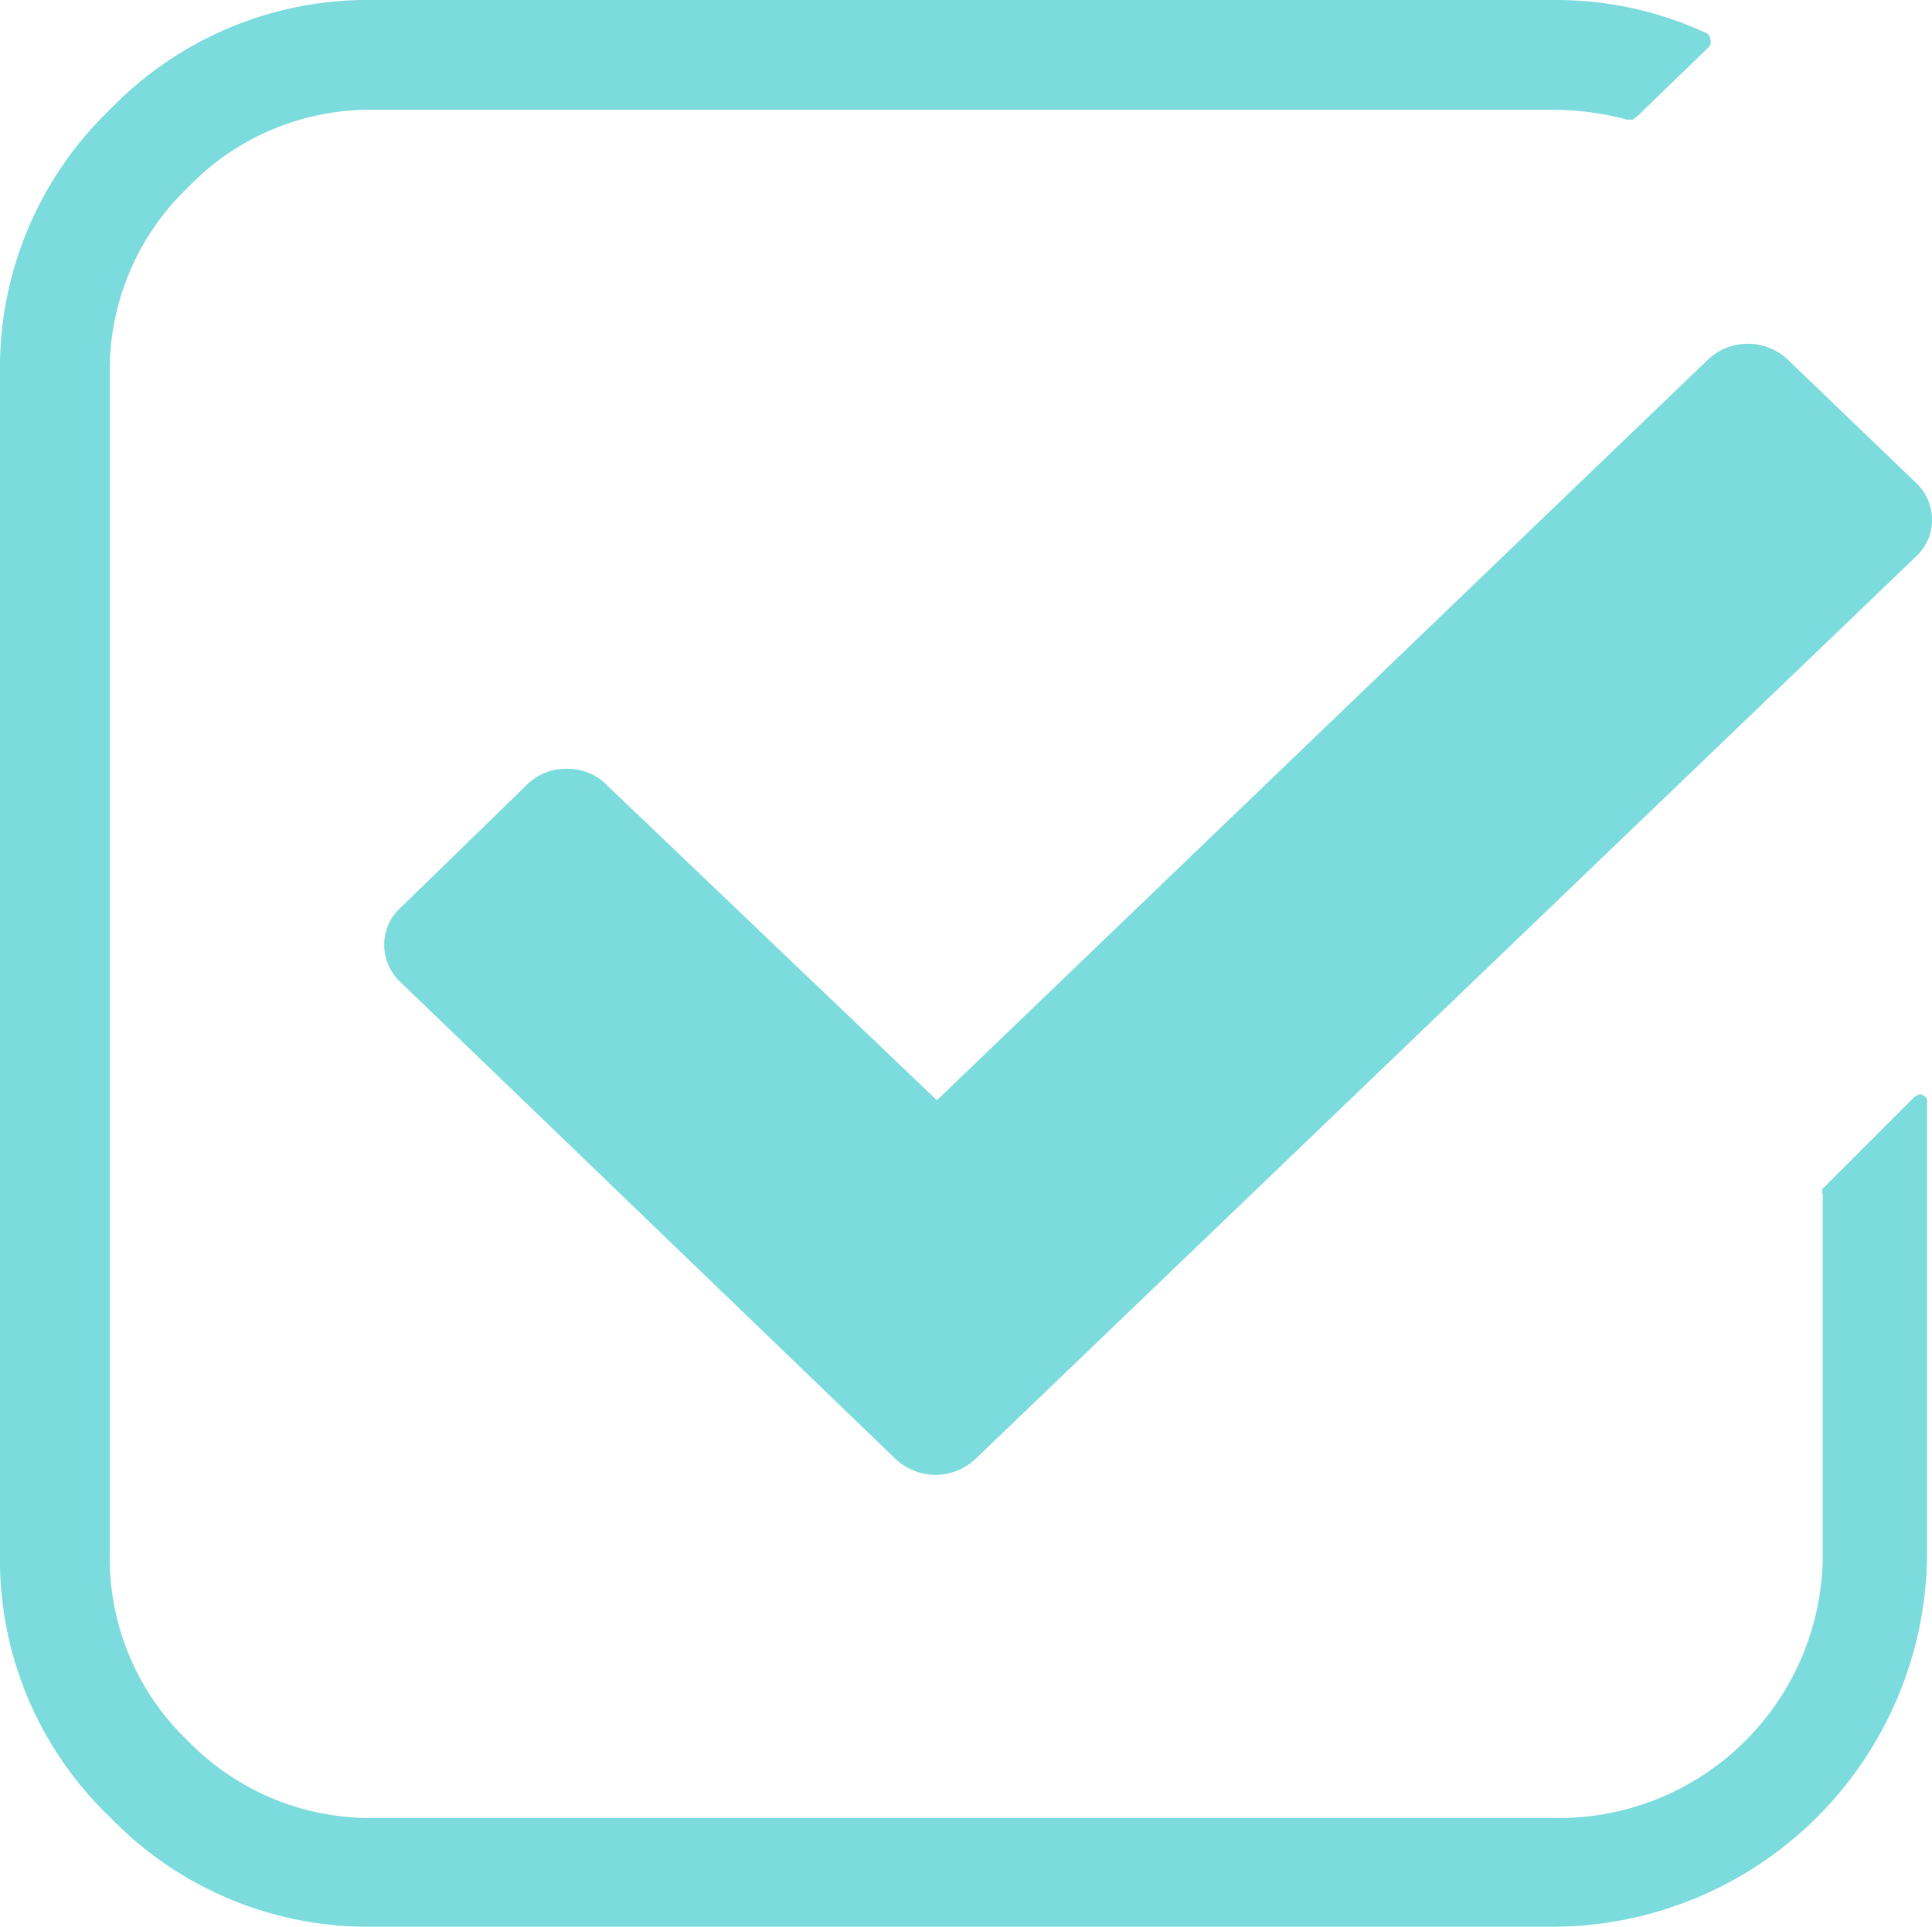
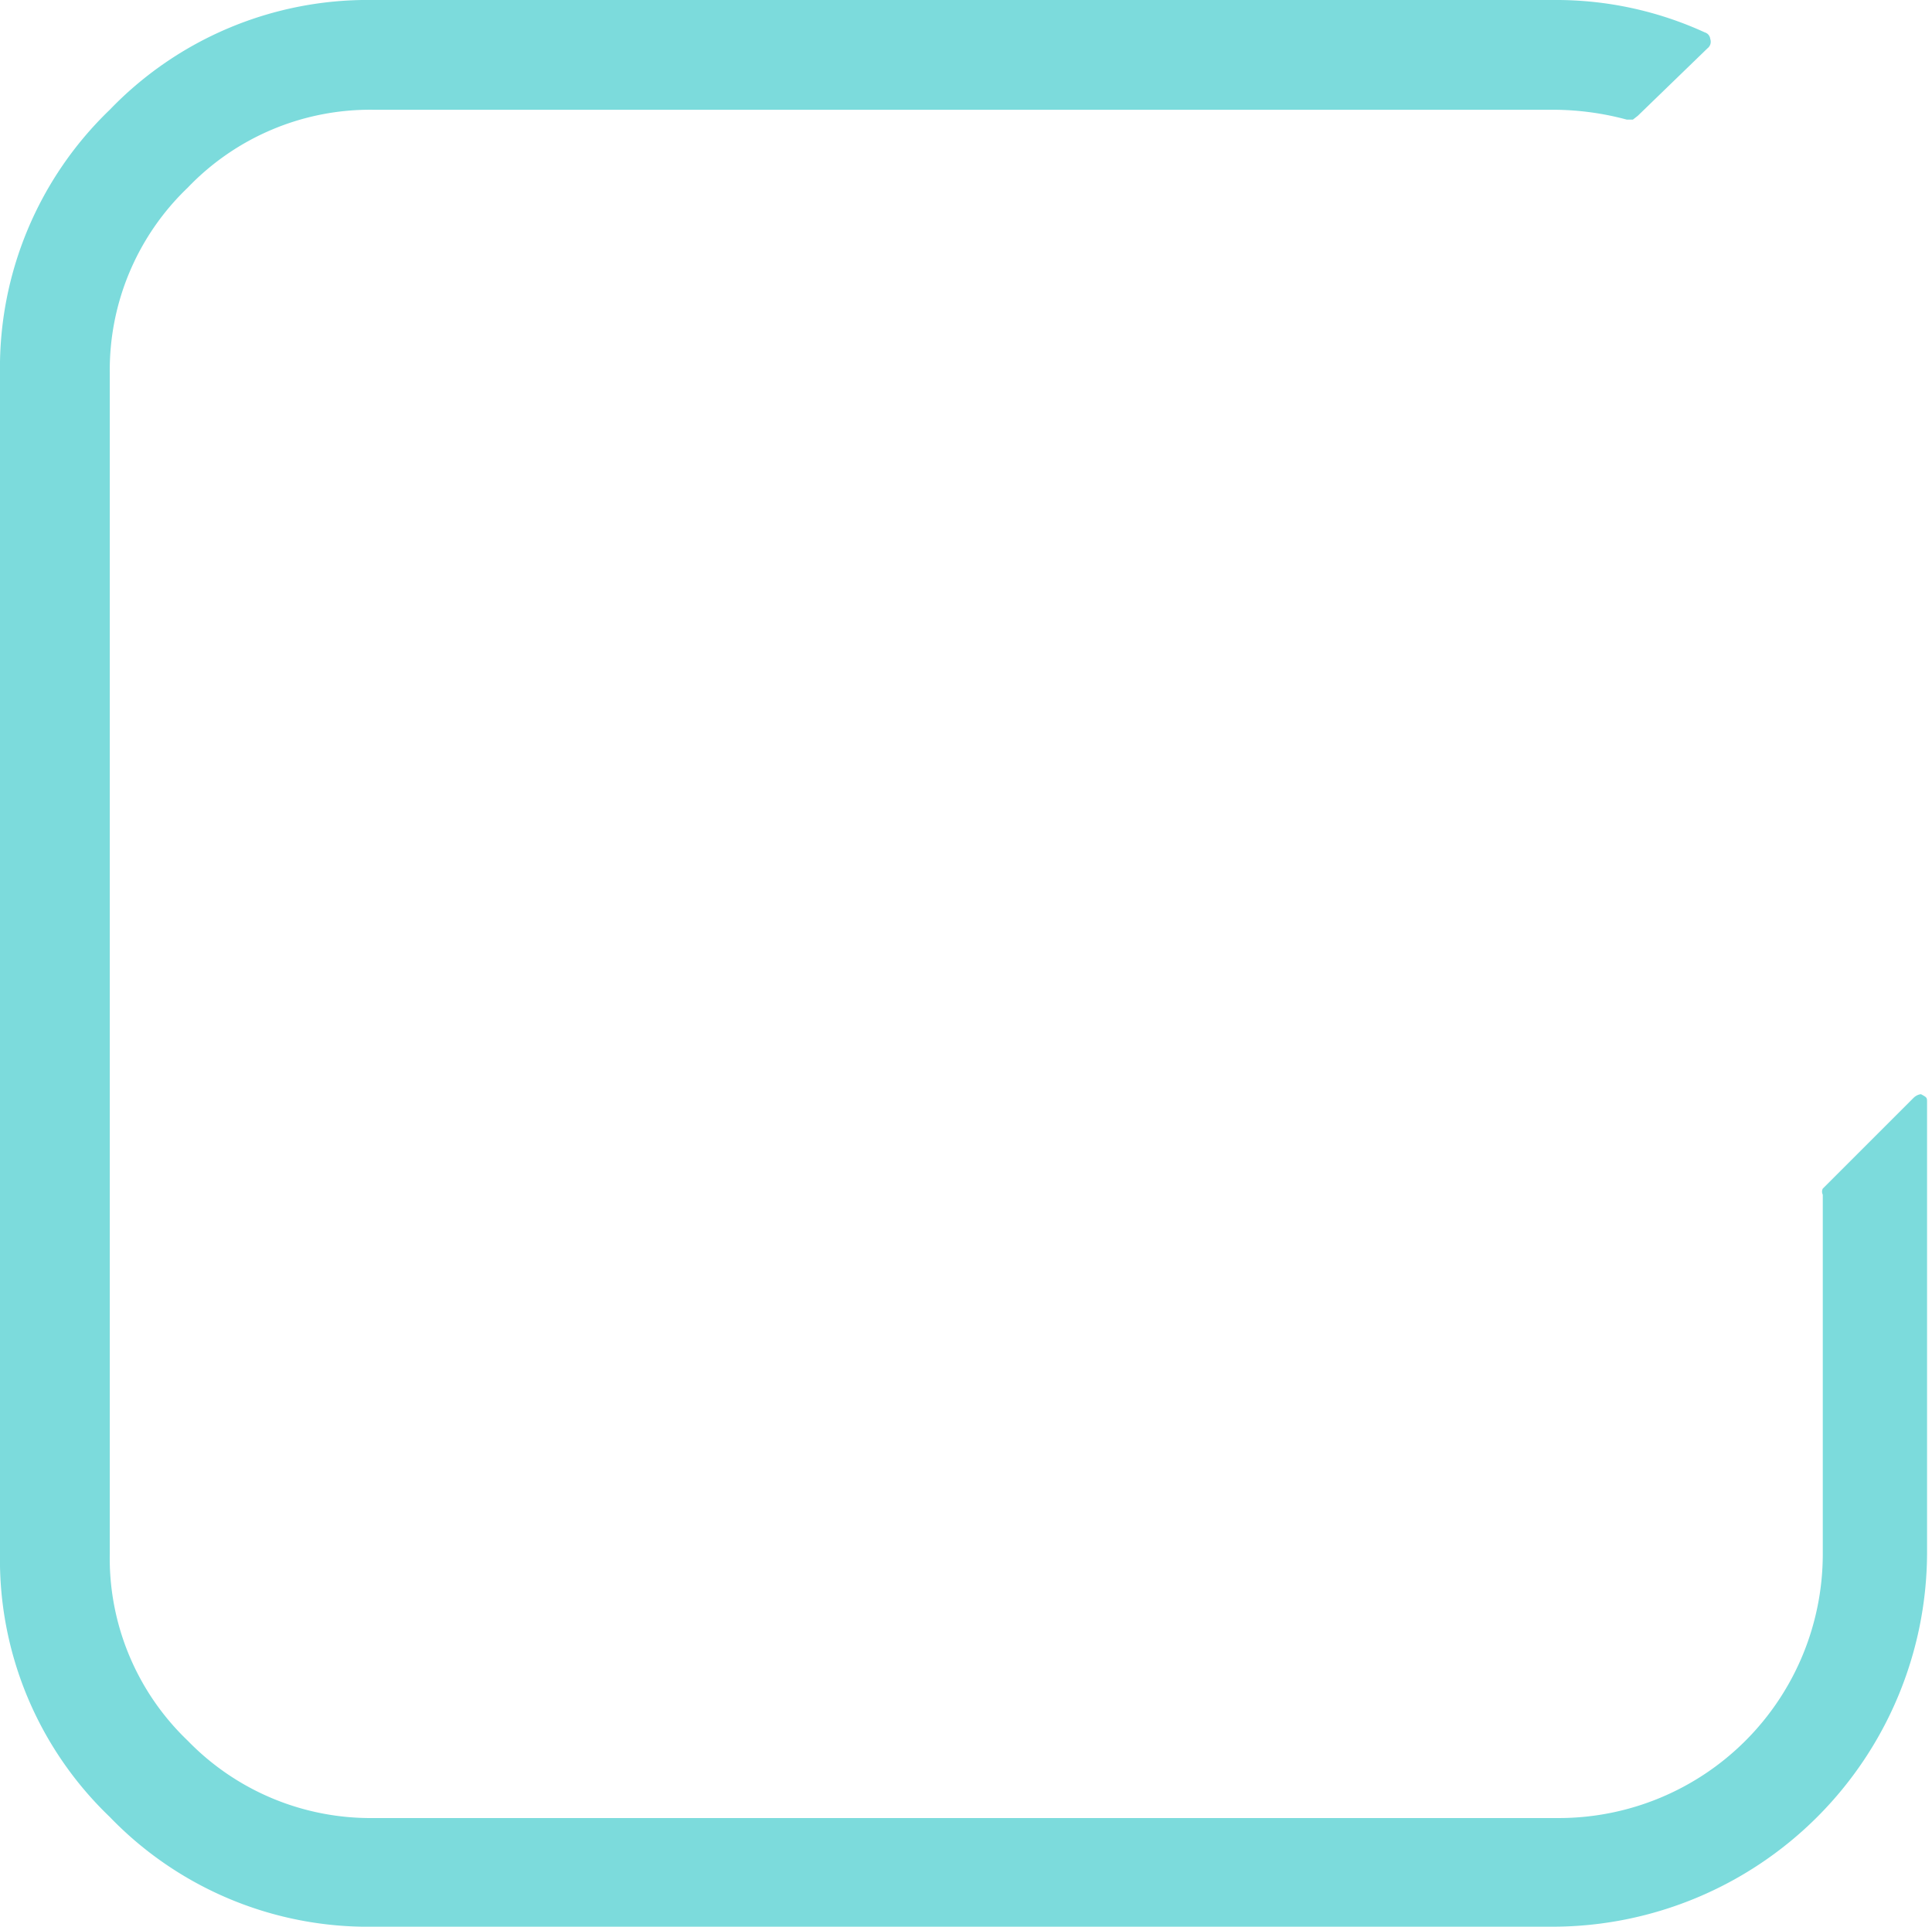
<svg xmlns="http://www.w3.org/2000/svg" viewBox="0 0 35.2 35.11">
  <defs>
    <style>.cls-1{fill:#7cdbdc;}</style>
  </defs>
  <g id="Layer_2" data-name="Layer 2">
    <g id="Layer_1-2" data-name="Layer 1">
      <path class="cls-1" d="M35,19.94l0,0h0s-.07,0-.14.07l-1.65,1.65a.12.12,0,0,0,0,.11v6.57a4.81,4.81,0,0,1-4.79,4.79H6.8a4.64,4.64,0,0,1-3.38-1.41A4.6,4.6,0,0,1,2,28.31V6.8A4.6,4.6,0,0,1,3.42,3.42,4.6,4.6,0,0,1,6.8,2H28.31a5.19,5.19,0,0,1,1.33.18l.11,0s0,0,.09-.07L31.11.88a.15.15,0,0,0,.05-.17.14.14,0,0,0-.1-.12A6.5,6.5,0,0,0,28.31,0H6.8A6.52,6.52,0,0,0,2,2,6.52,6.52,0,0,0,0,6.8V28.31a6.49,6.49,0,0,0,2,4.8,6.53,6.53,0,0,0,4.81,2H28.31a6.83,6.83,0,0,0,6.8-6.8V20.09C35.11,20,35.11,20,35,19.94Z" />
-       <path class="cls-1" d="M17.07,20.05l-6-5.73a1,1,0,0,0-.74-.31,1,1,0,0,0-.75.31L7.3,16.54a.9.9,0,0,0-.3.68.93.93,0,0,0,.3.68l9,8.67a1.06,1.06,0,0,0,1.49,0L34.9,10.15a.91.91,0,0,0,.3-.68.93.93,0,0,0-.3-.68L32.59,6.57a1.06,1.06,0,0,0-1.49,0Z" />
    </g>
  </g>
</svg>